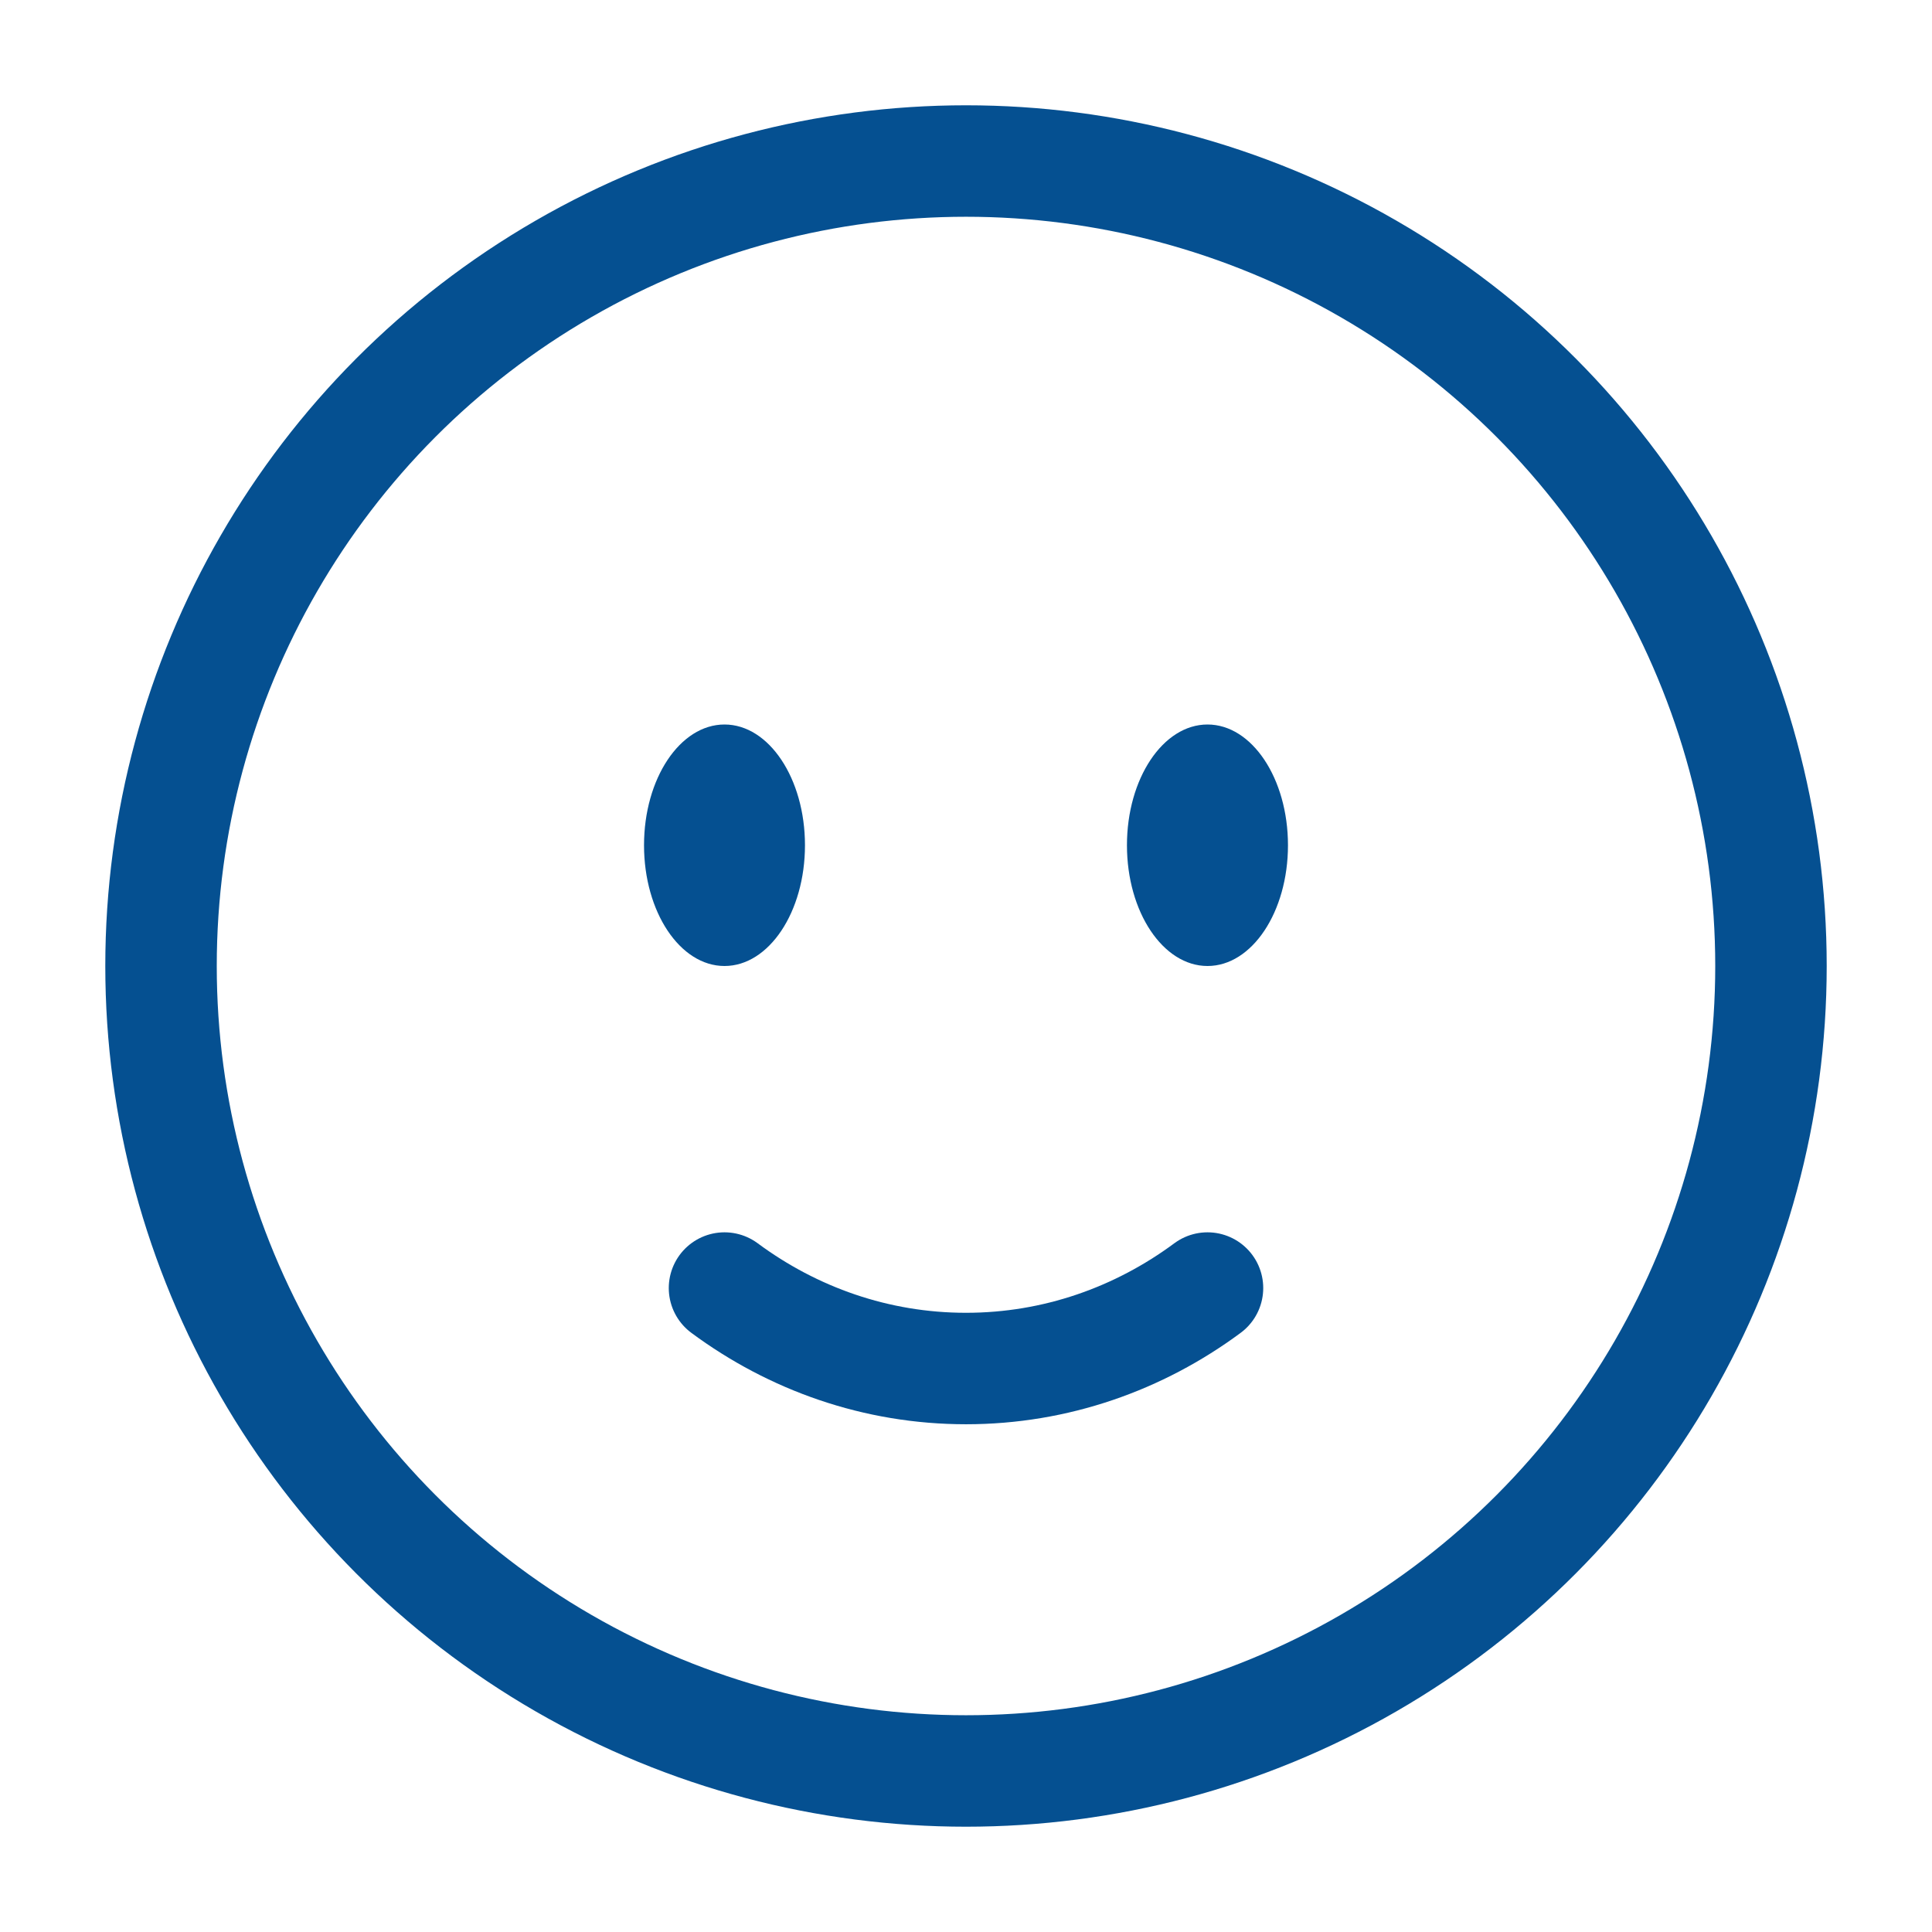
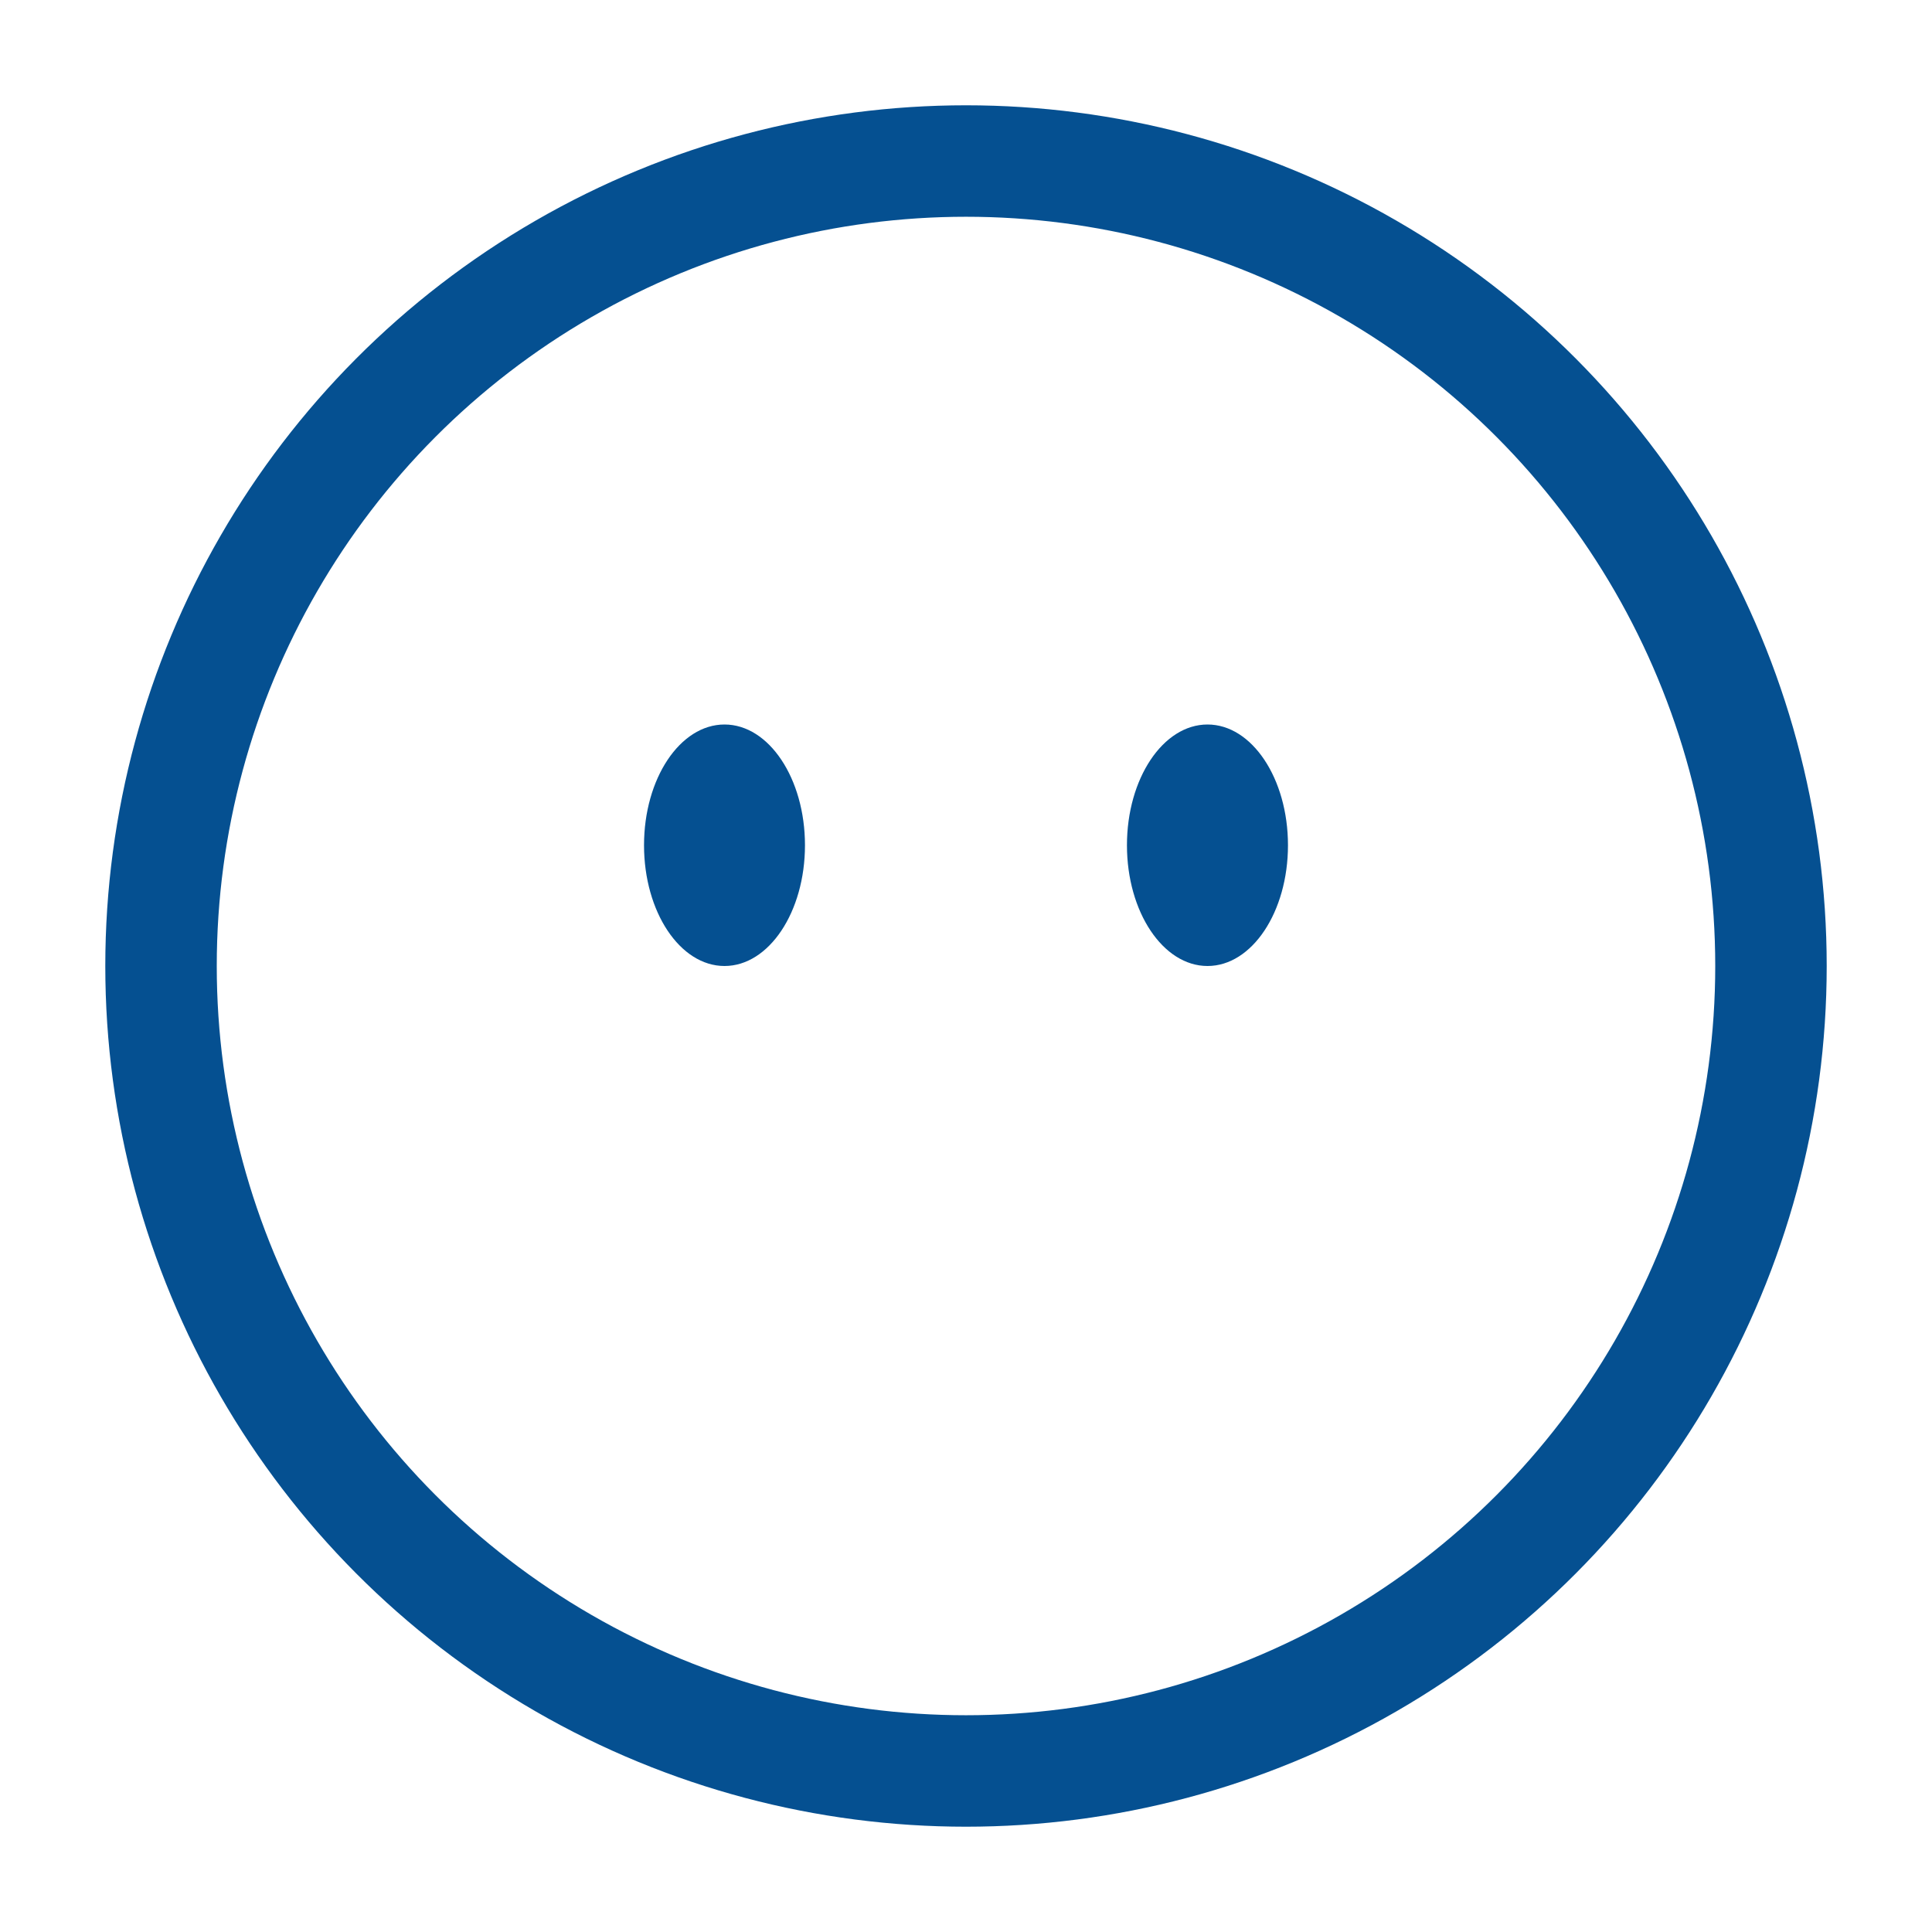
<svg xmlns="http://www.w3.org/2000/svg" width="26" height="26" viewBox="0 0 26 26" fill="none">
  <circle cx="13" cy="13" r="10.833" stroke="#055091" stroke-width="1.5" />
-   <path d="M9.75 17.334C10.671 18.016 11.792 18.417 13 18.417C14.208 18.417 15.329 18.016 16.25 17.334" stroke="#055091" stroke-width="1.5" stroke-linecap="round" />
  <path d="M17.333 11.375C17.333 12.273 16.848 13 16.25 13C15.652 13 15.166 12.273 15.166 11.375C15.166 10.477 15.652 9.75 16.25 9.75C16.848 9.75 17.333 10.477 17.333 11.375Z" fill="#055091" />
  <ellipse cx="9.75" cy="11.375" rx="1.083" ry="1.625" fill="#055091" />
</svg>